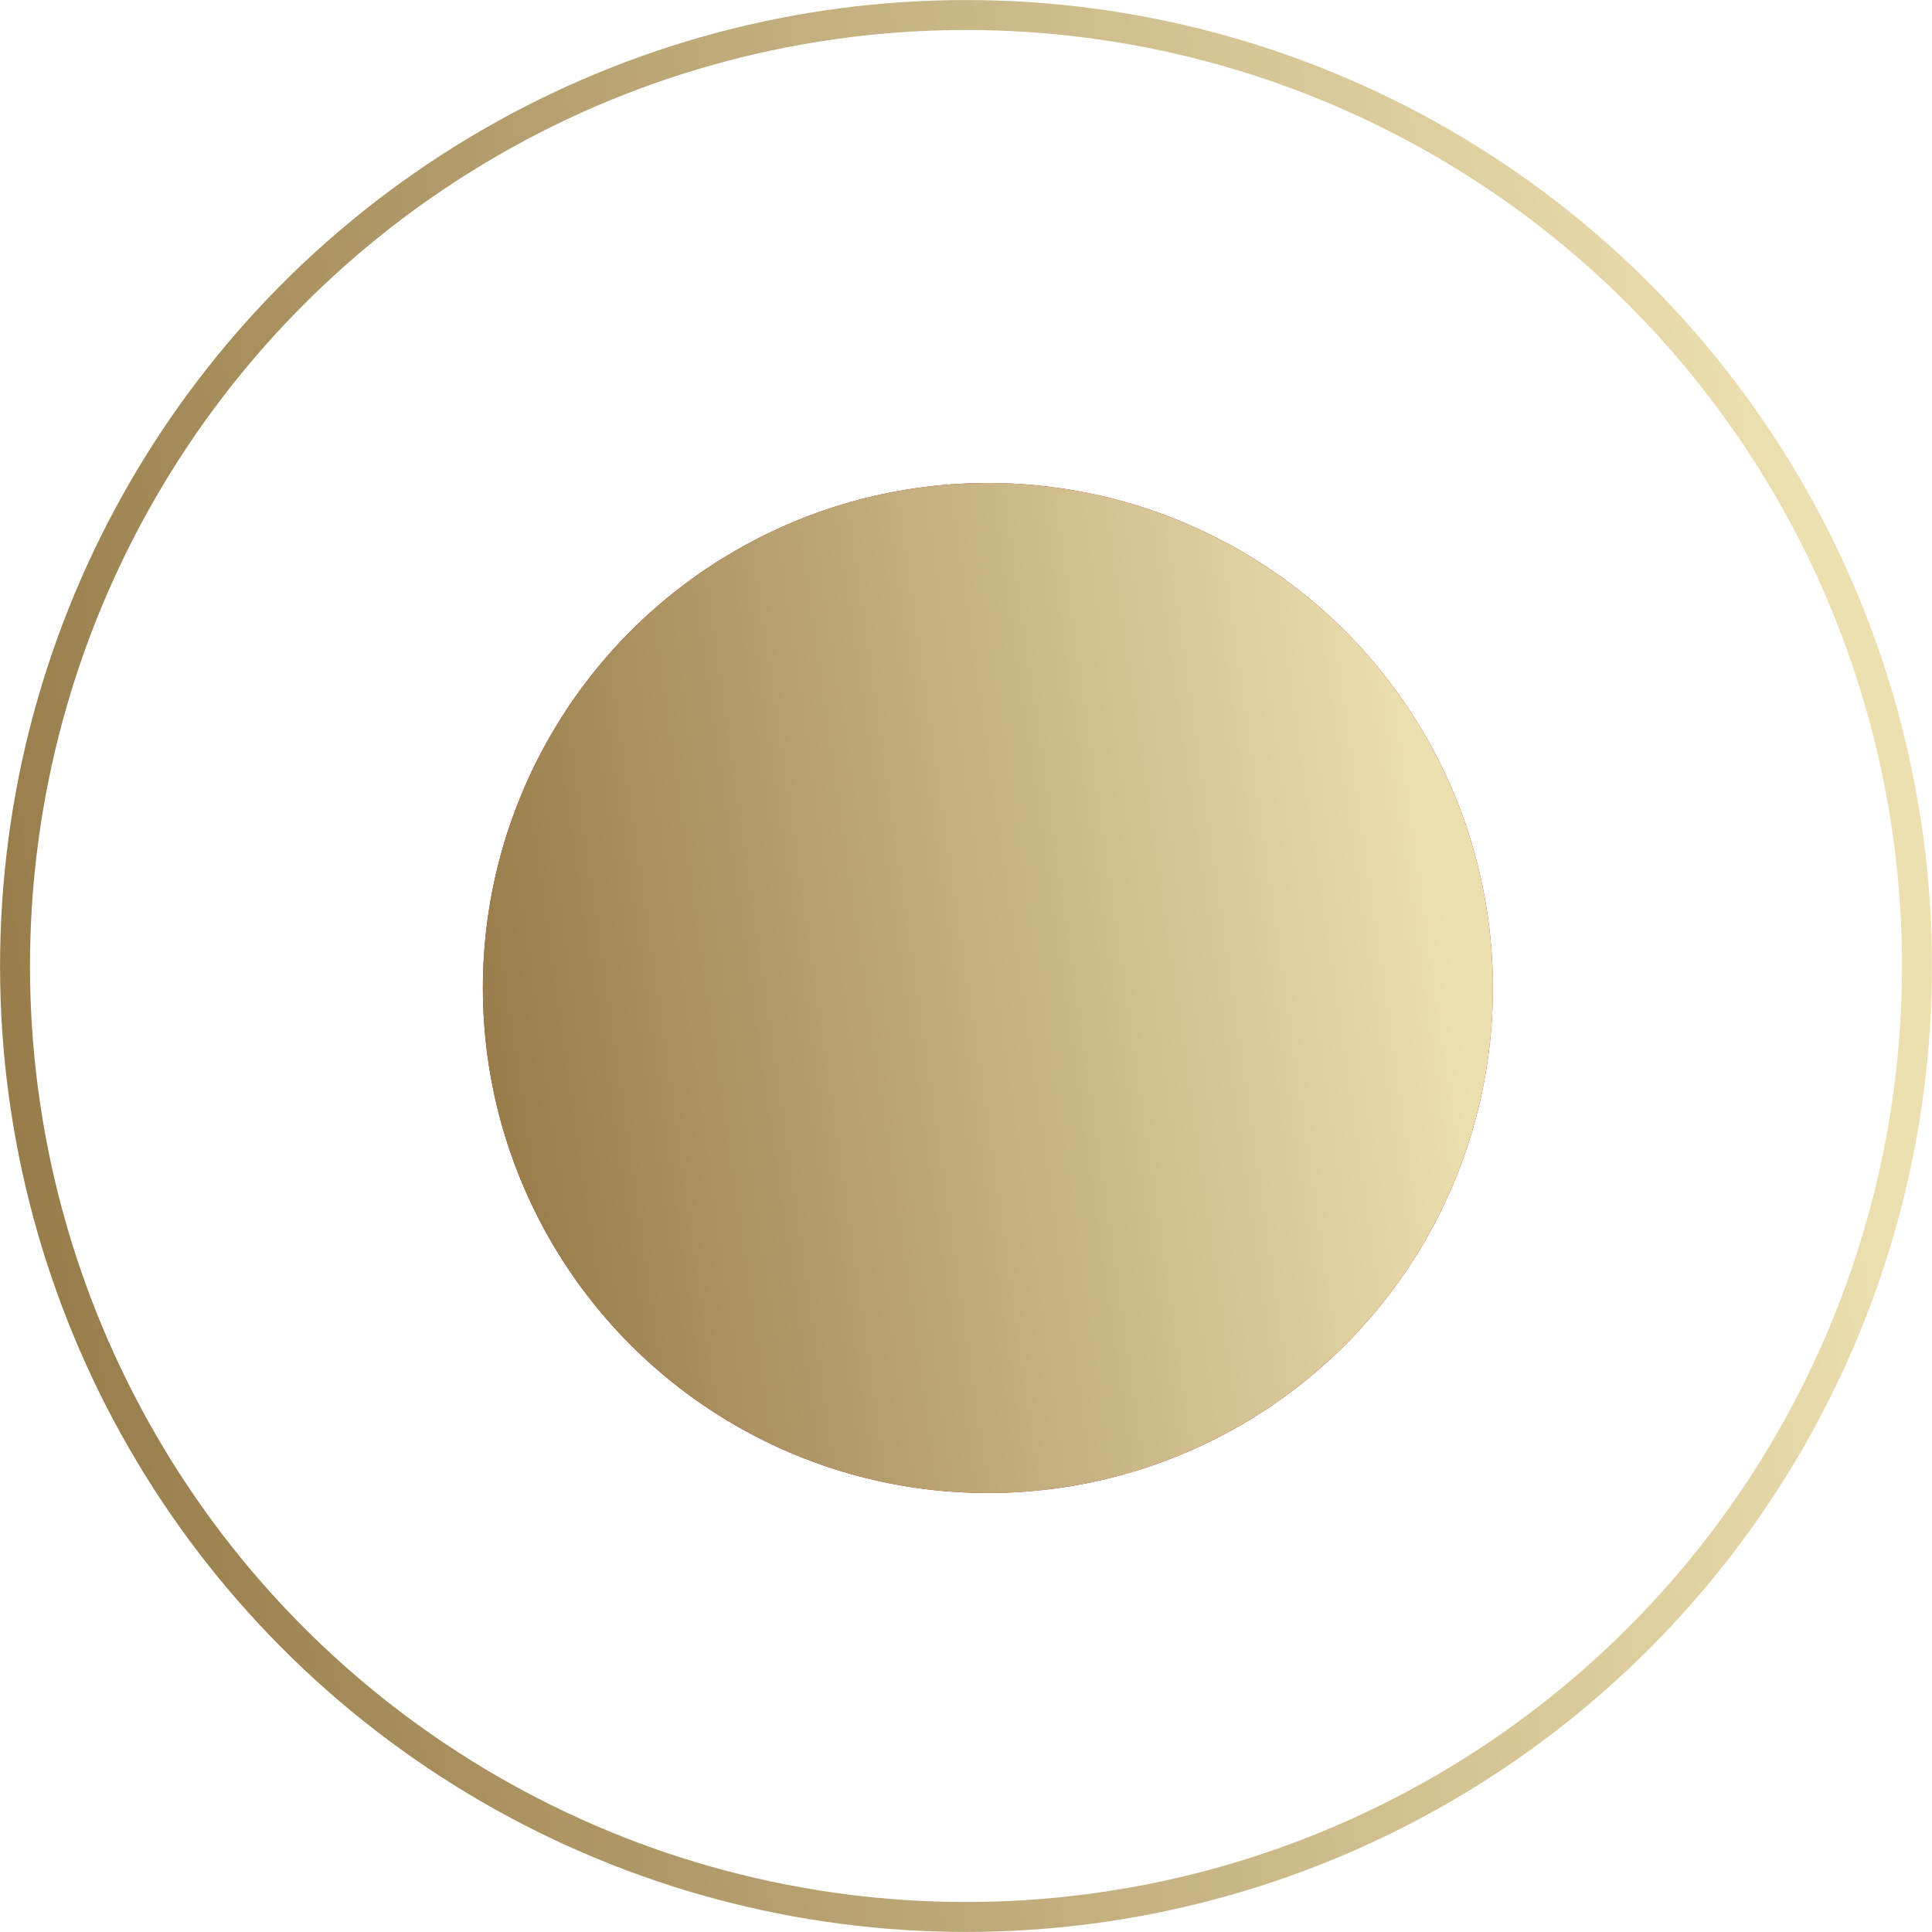
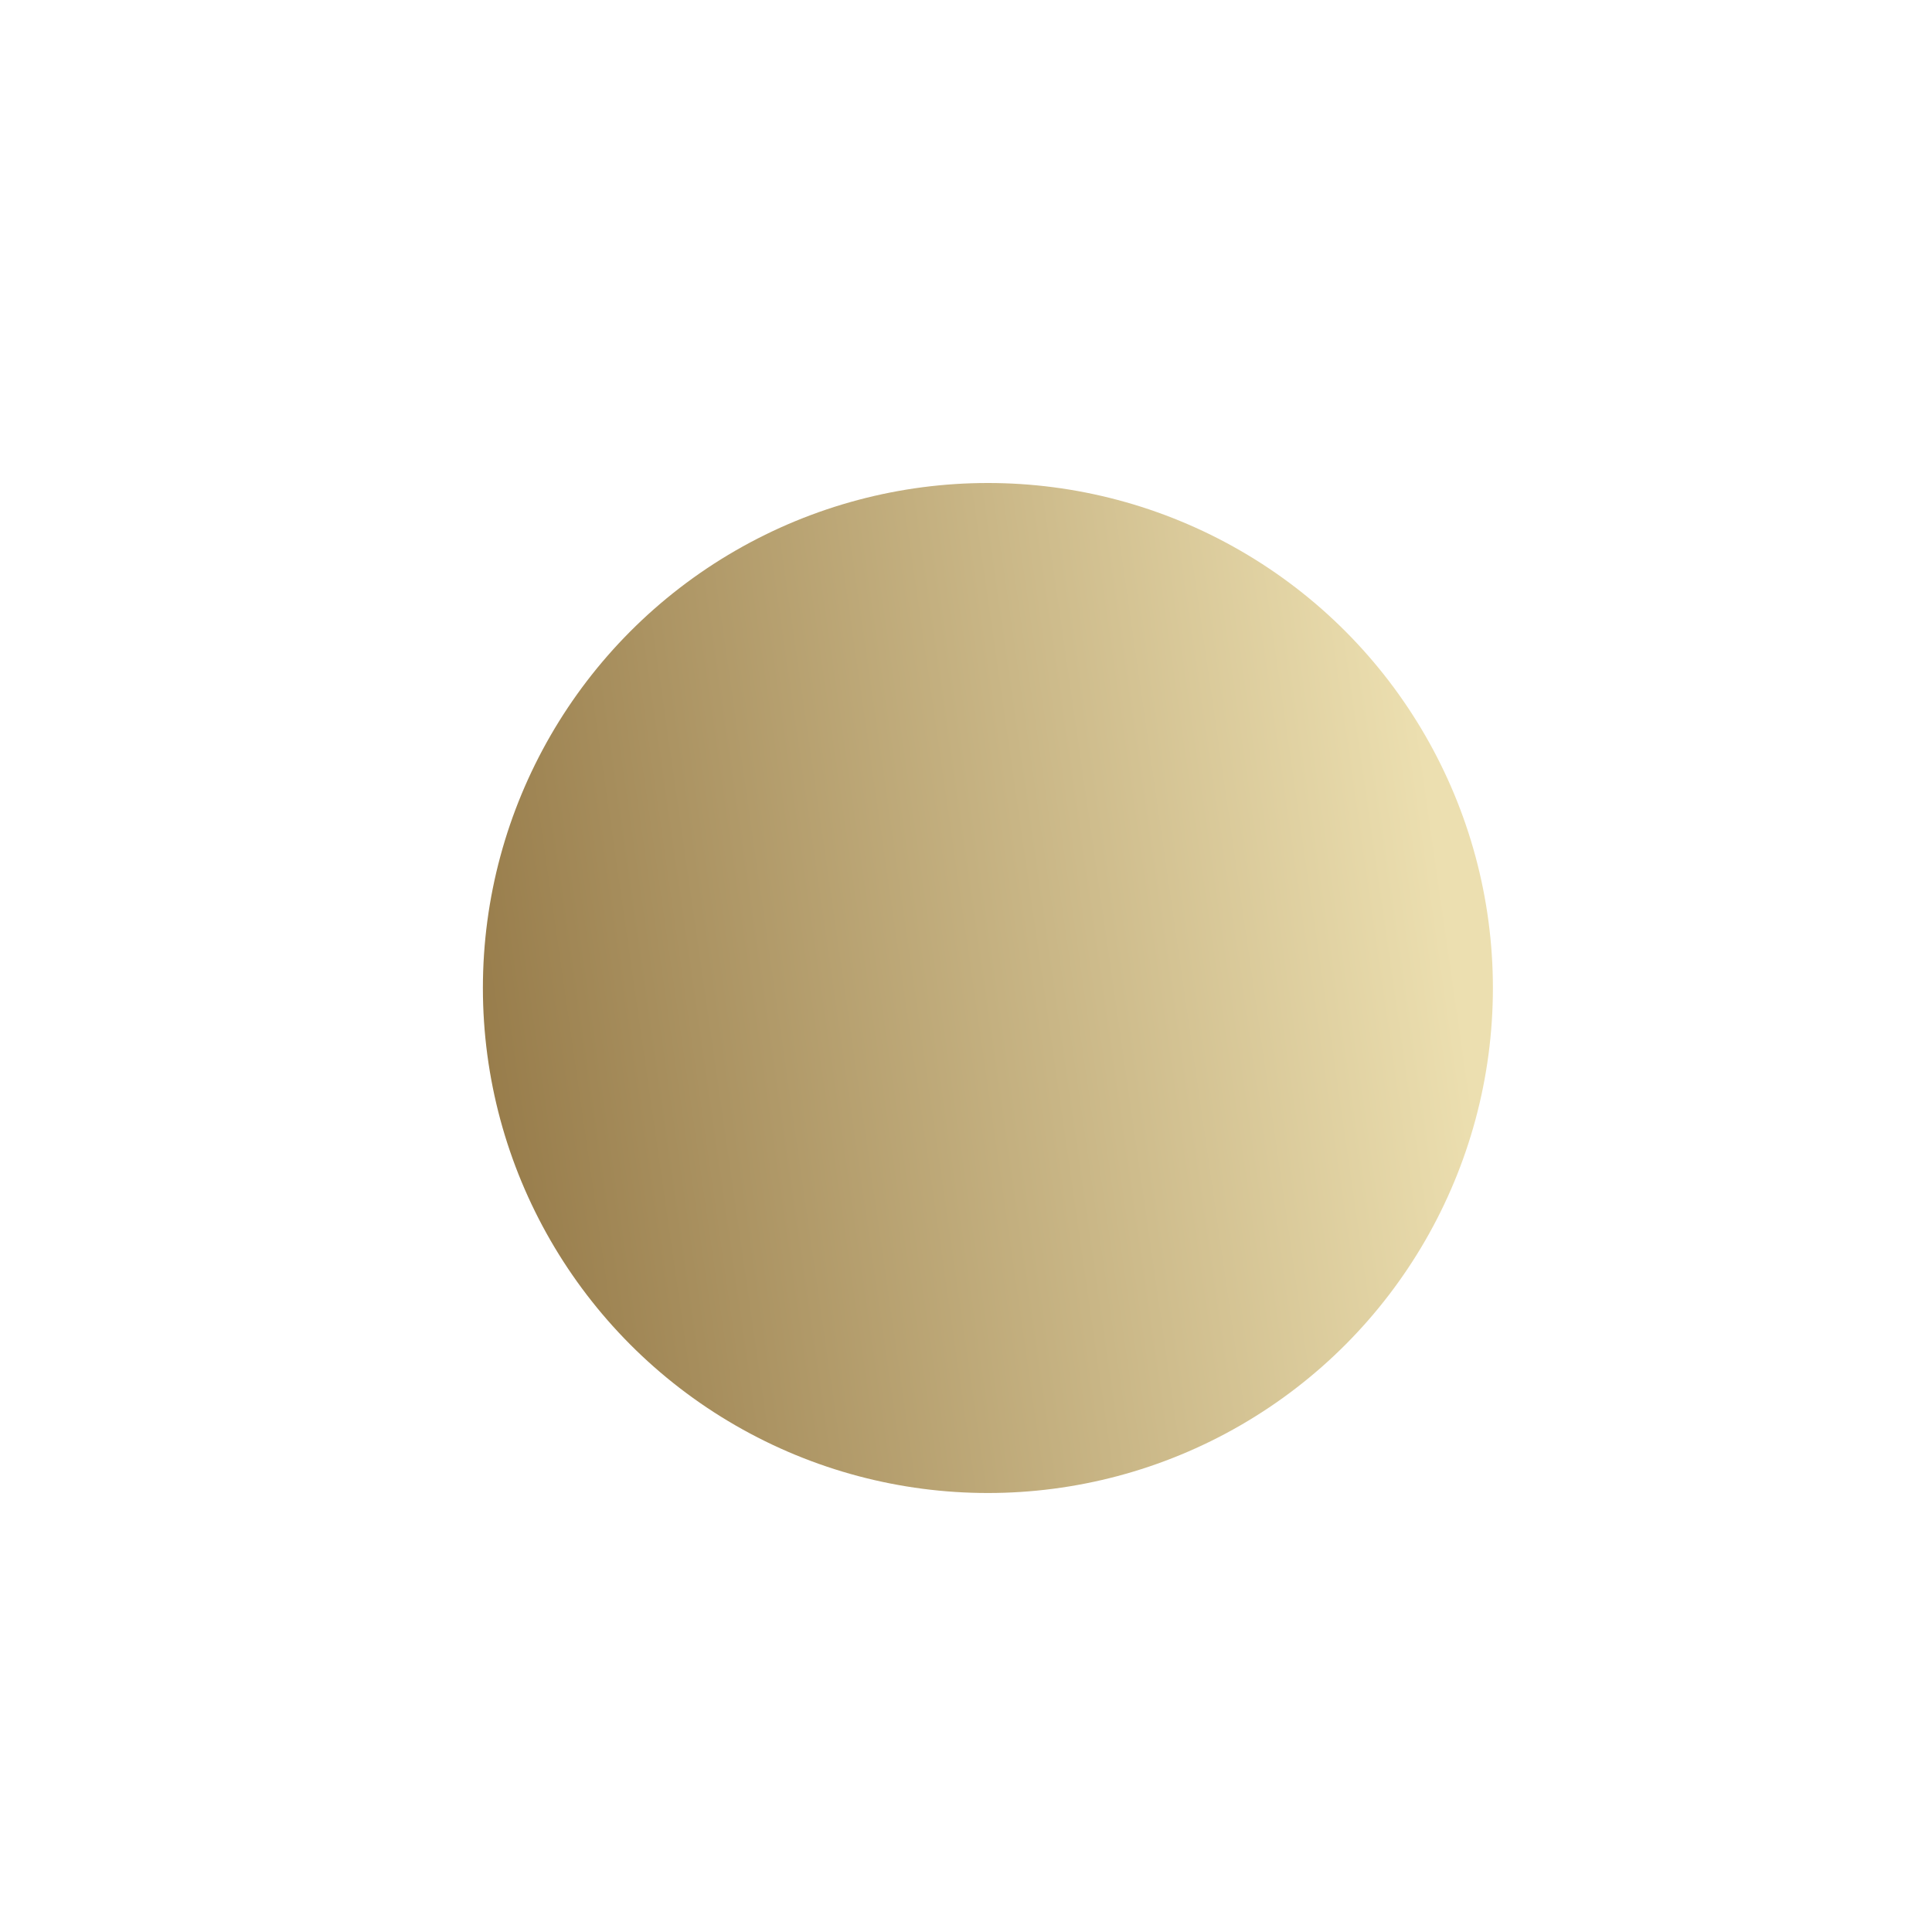
<svg xmlns="http://www.w3.org/2000/svg" width="18" height="18" viewBox="0 0 18 18" fill="none">
-   <circle cx="9" cy="9" r="8.86" transform="matrix(-1 0 0 1 18 0)" stroke="url(#paint0_linear_2182_653)" stroke-width="0.279" />
-   <circle cx="4.705" cy="4.705" r="4.705" transform="matrix(-1 0 0 1 13.909 4.5)" fill="#BE1112" />
  <circle cx="4.705" cy="4.705" r="4.705" transform="matrix(-1 0 0 1 13.909 4.5)" fill="url(#paint1_linear_2182_653)" />
  <defs>
    <linearGradient id="paint0_linear_2182_653" x1="1.905" y1="2.72535e-06" x2="22.322" y2="2.934" gradientUnits="userSpaceOnUse">
      <stop stop-color="#ECDFB0" />
      <stop offset="1" stop-color="#886A38" />
    </linearGradient>
    <linearGradient id="paint1_linear_2182_653" x1="0.996" y1="1.42462e-06" x2="11.668" y2="1.534" gradientUnits="userSpaceOnUse">
      <stop stop-color="#ECDFB0" />
      <stop offset="1" stop-color="#886A38" />
    </linearGradient>
  </defs>
</svg>